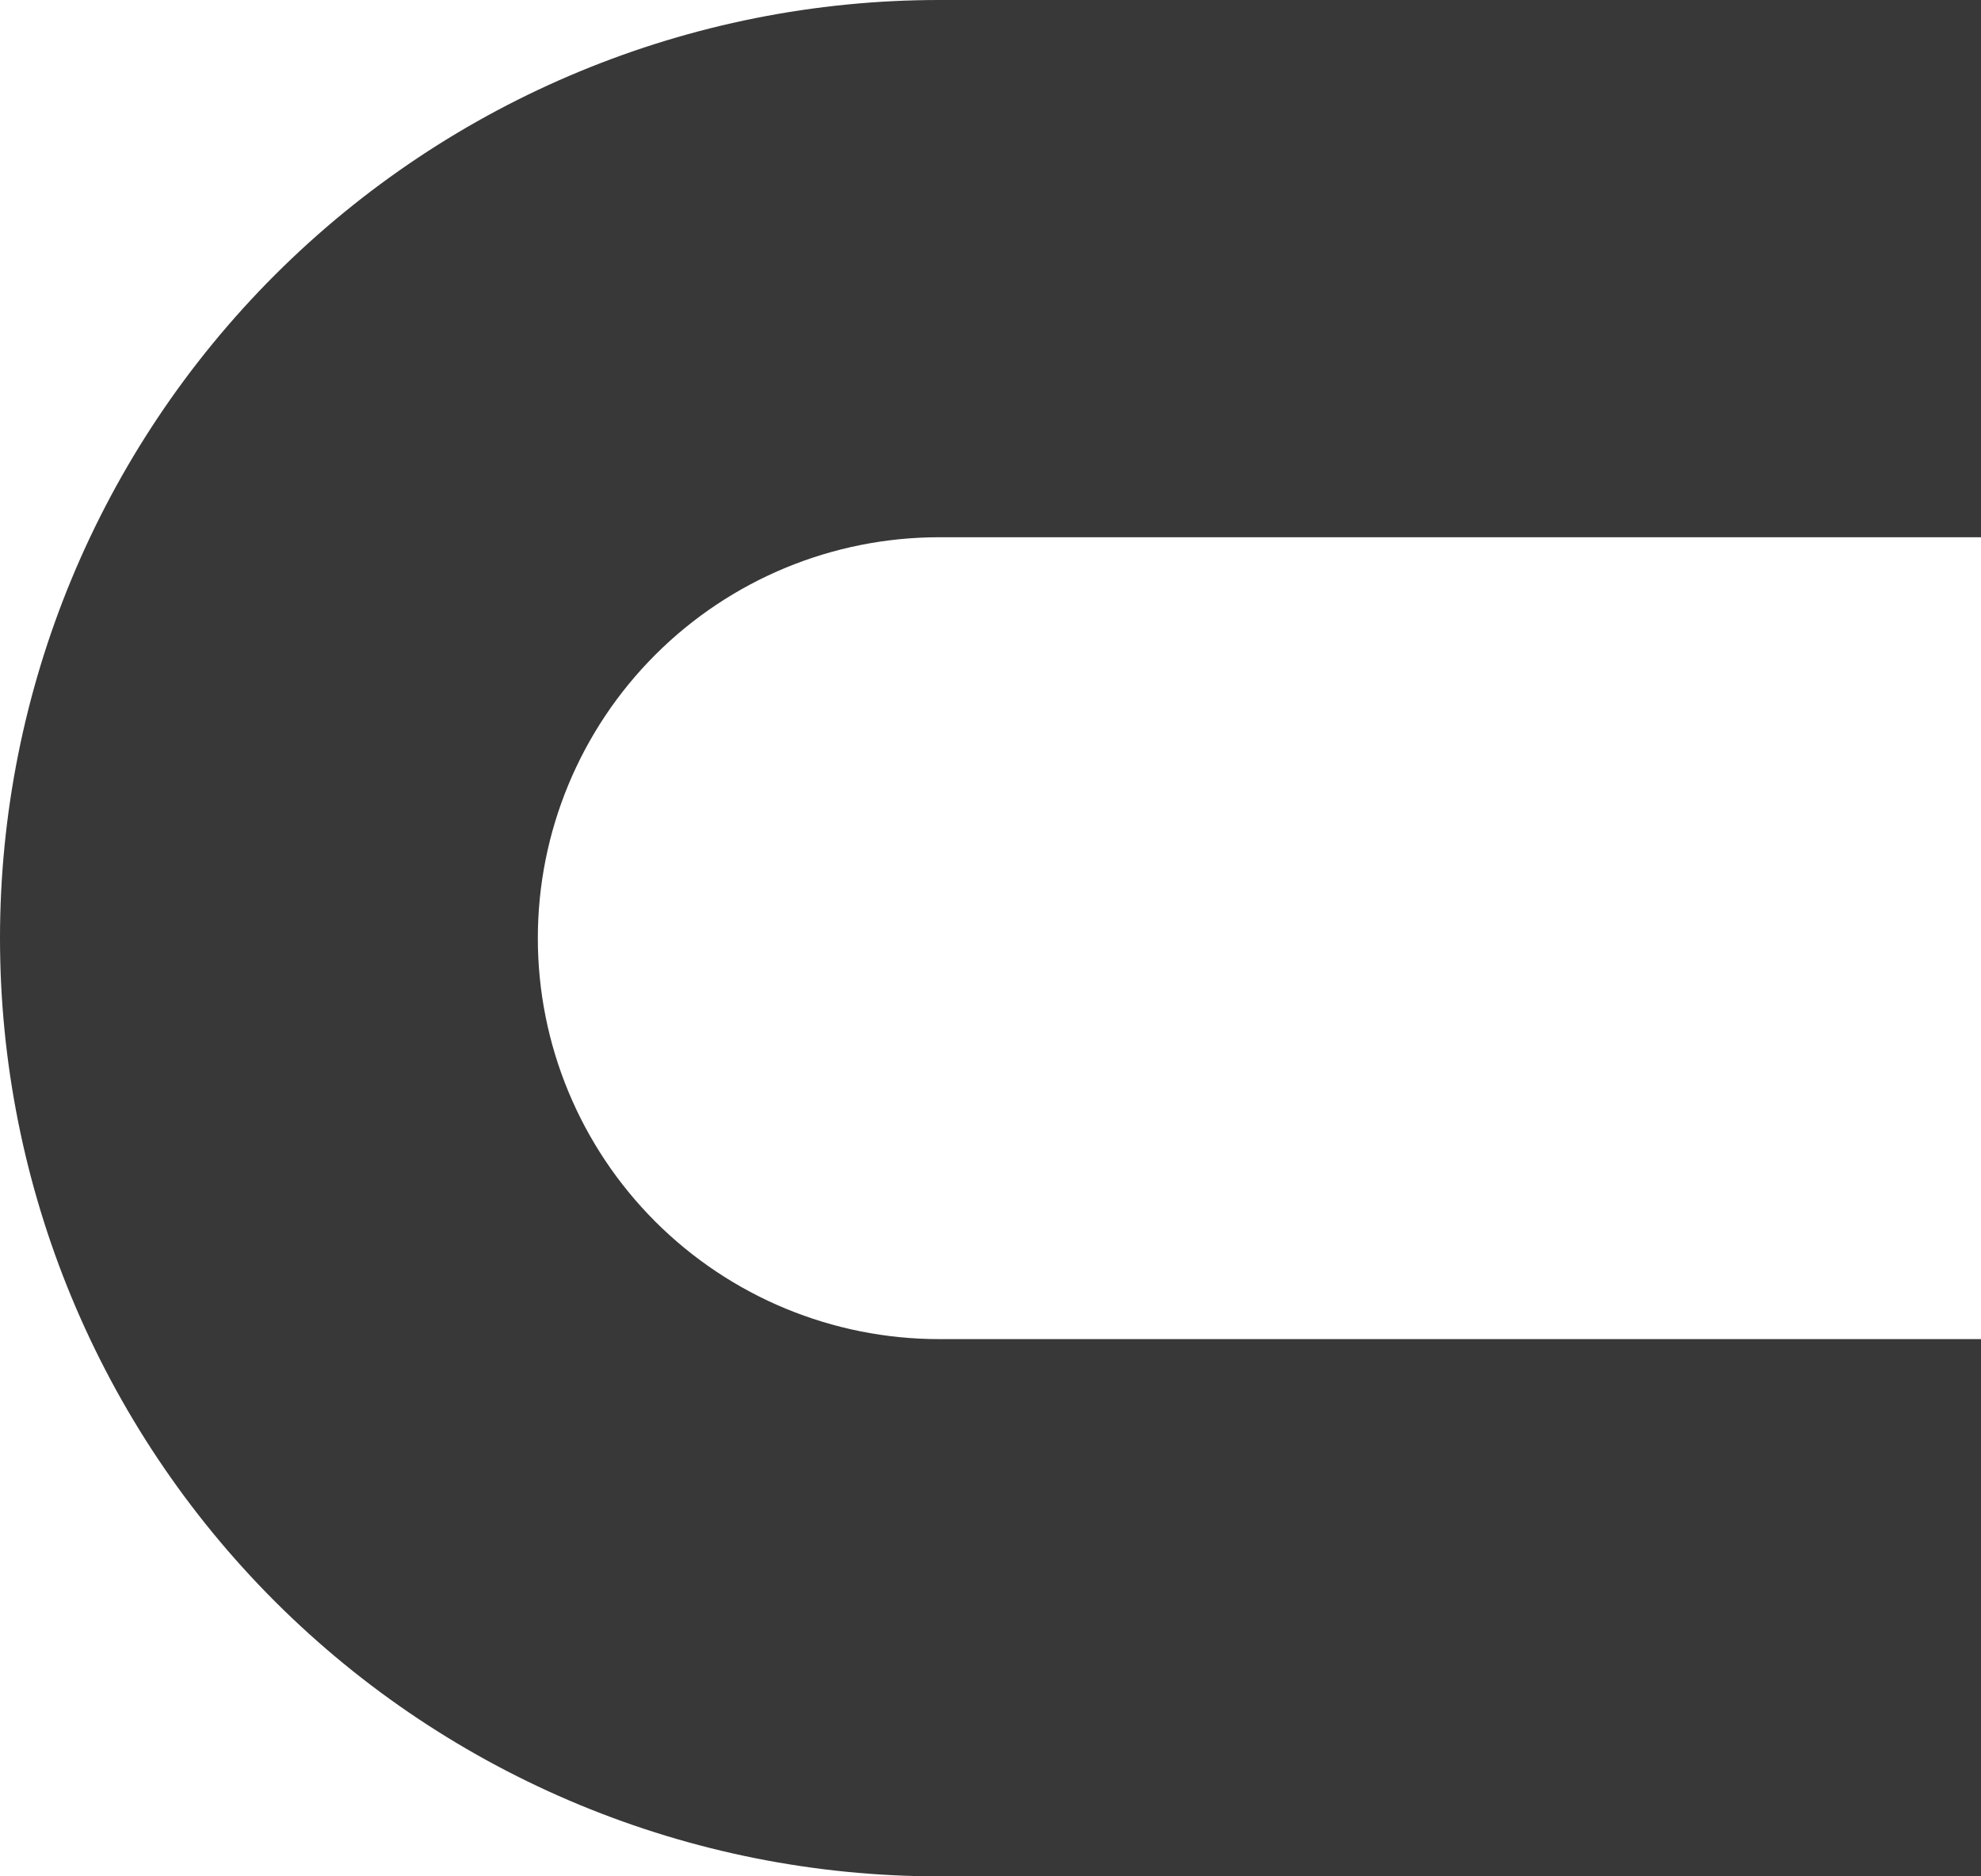
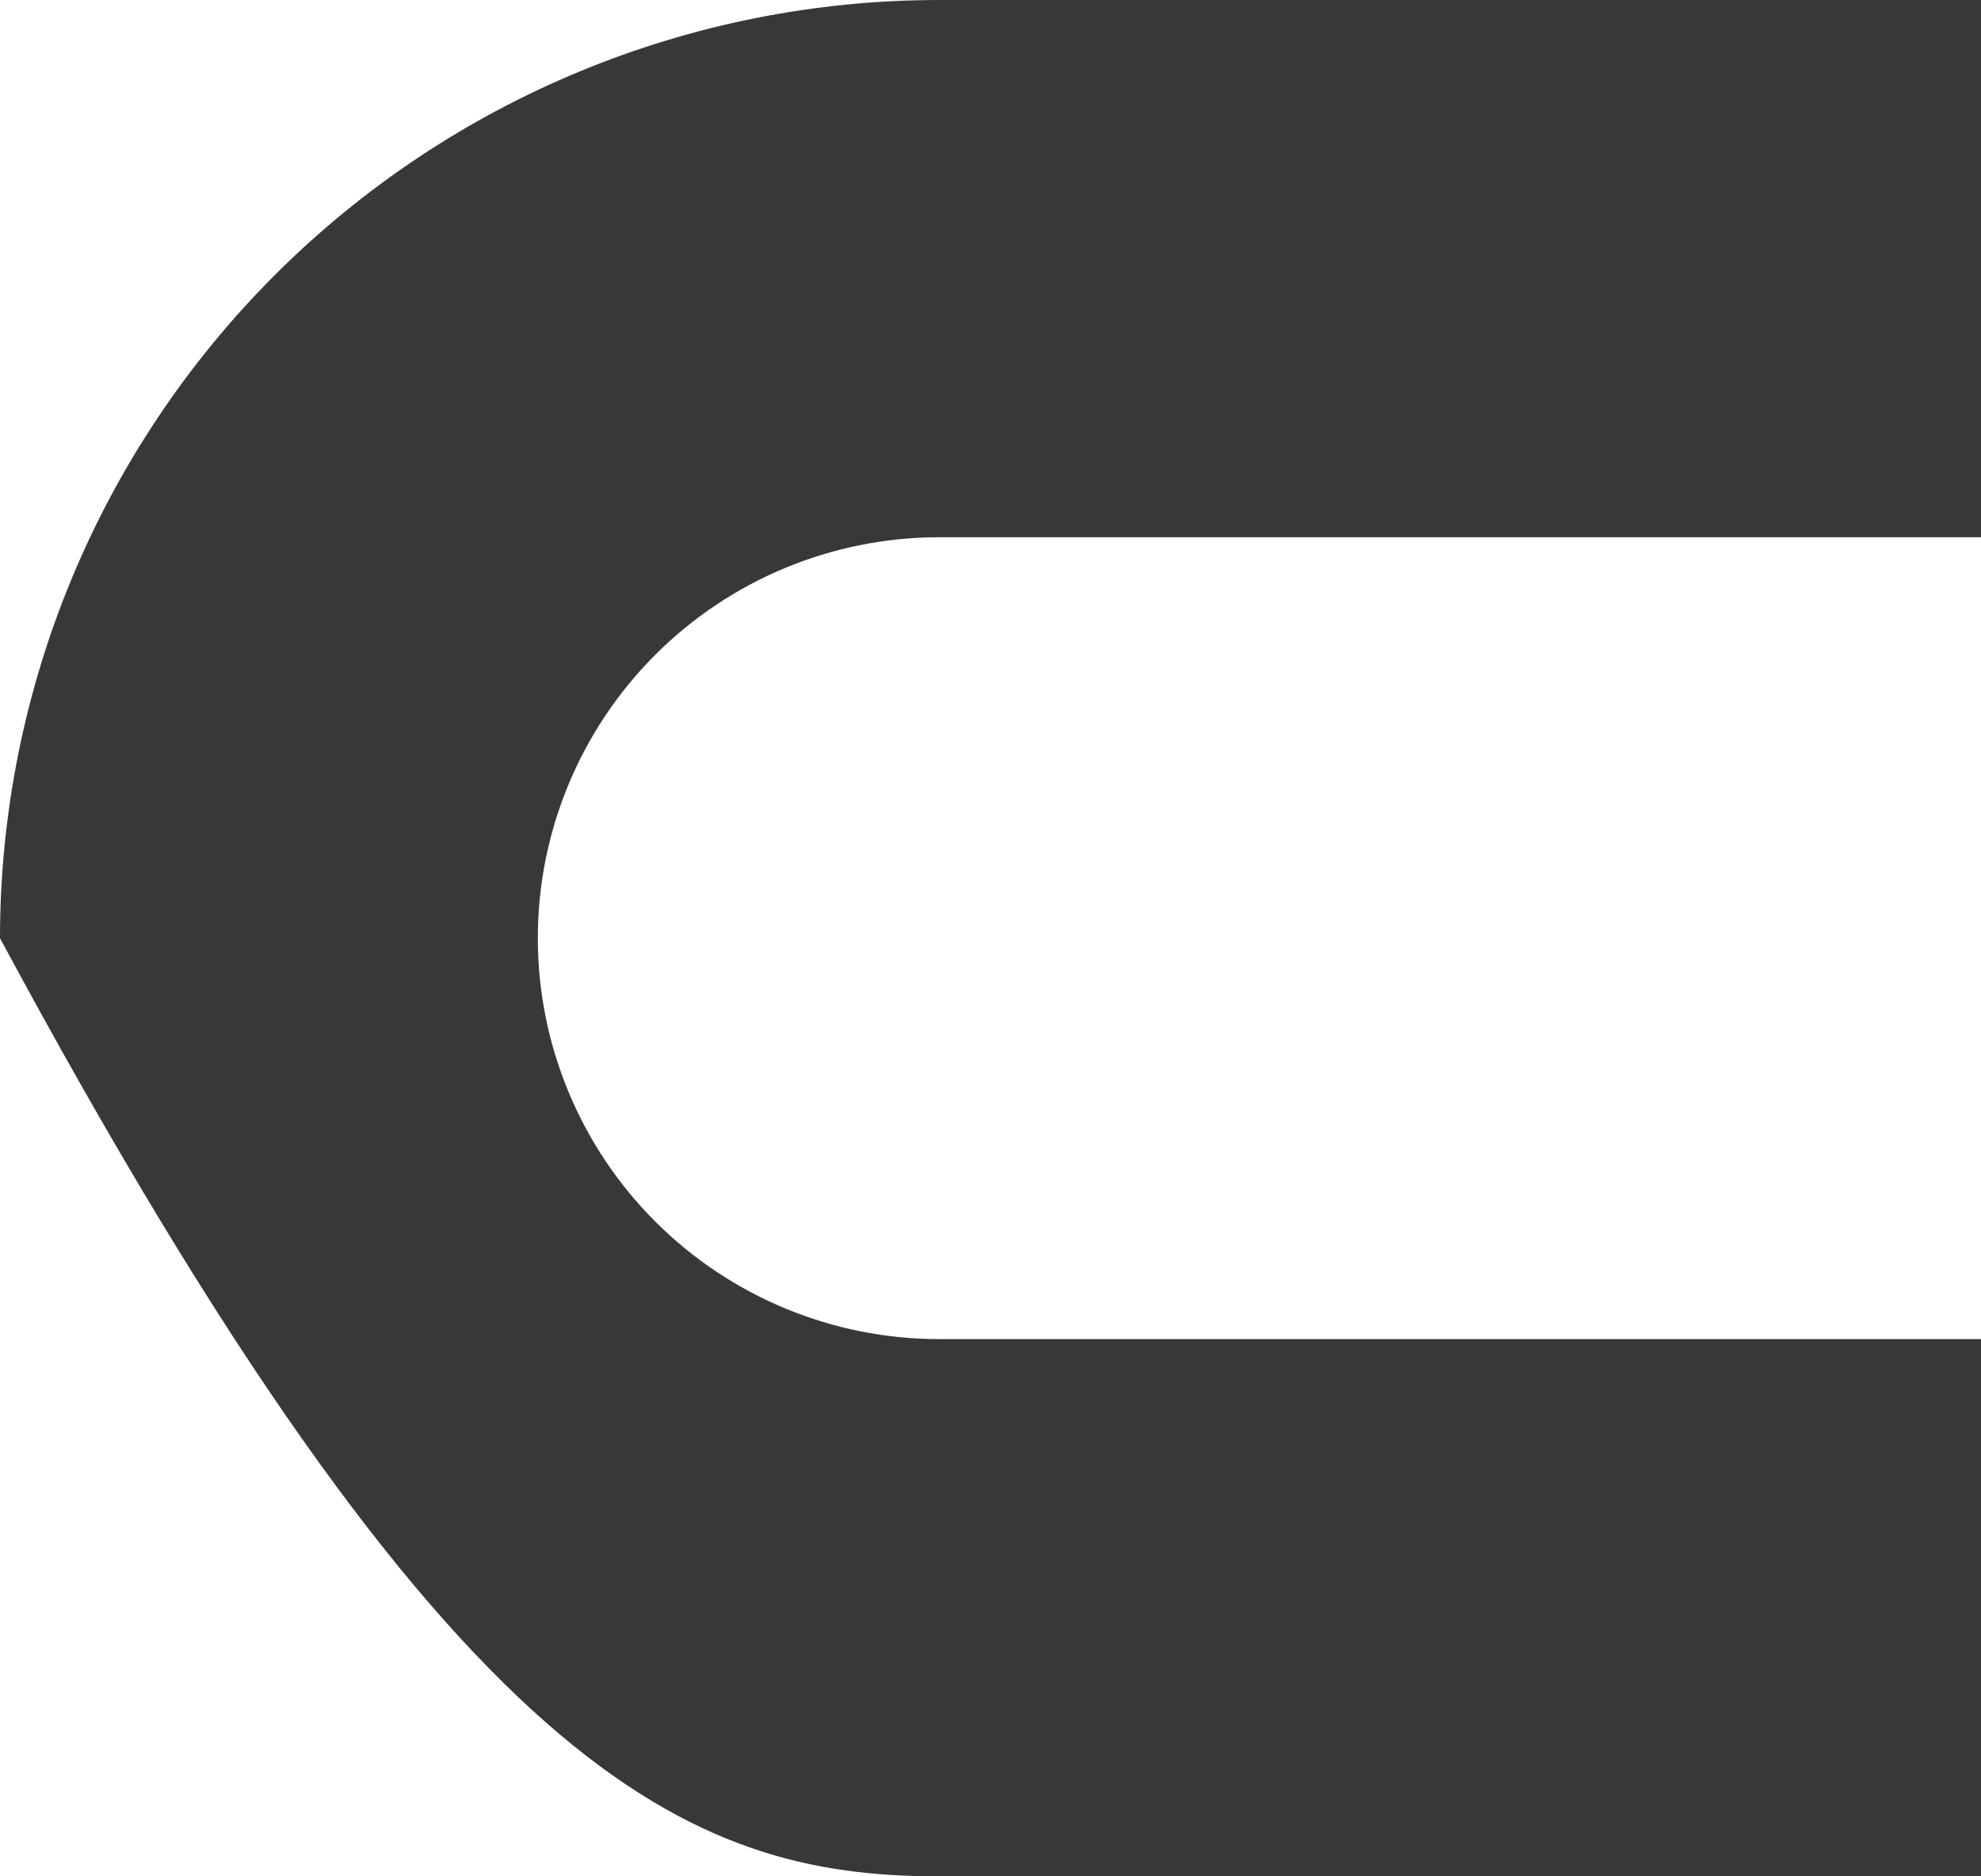
<svg xmlns="http://www.w3.org/2000/svg" width="679" height="643" viewBox="0 0 679 643" fill="none">
-   <path d="M321.92 643H679V458.895H321.92C285.433 458.895 250.44 444.42 224.64 418.653C198.84 392.886 184.345 357.939 184.345 321.5C184.345 285.061 198.84 250.114 224.64 224.347C250.44 198.58 285.433 184.105 321.92 184.105H679V0H321.92C236.541 1.27058e-06 154.66 33.872 94.288 94.165C33.916 154.458 0 236.233 0 321.5C0 406.767 33.916 488.542 94.288 548.835C154.66 609.128 236.541 643 321.92 643Z" fill="#383838" />
+   <path d="M321.92 643H679V458.895H321.92C285.433 458.895 250.44 444.42 224.64 418.653C198.84 392.886 184.345 357.939 184.345 321.5C184.345 285.061 198.84 250.114 224.64 224.347C250.44 198.58 285.433 184.105 321.92 184.105H679V0H321.92C236.541 1.27058e-06 154.66 33.872 94.288 94.165C33.916 154.458 0 236.233 0 321.5C154.66 609.128 236.541 643 321.92 643Z" fill="#383838" />
</svg>